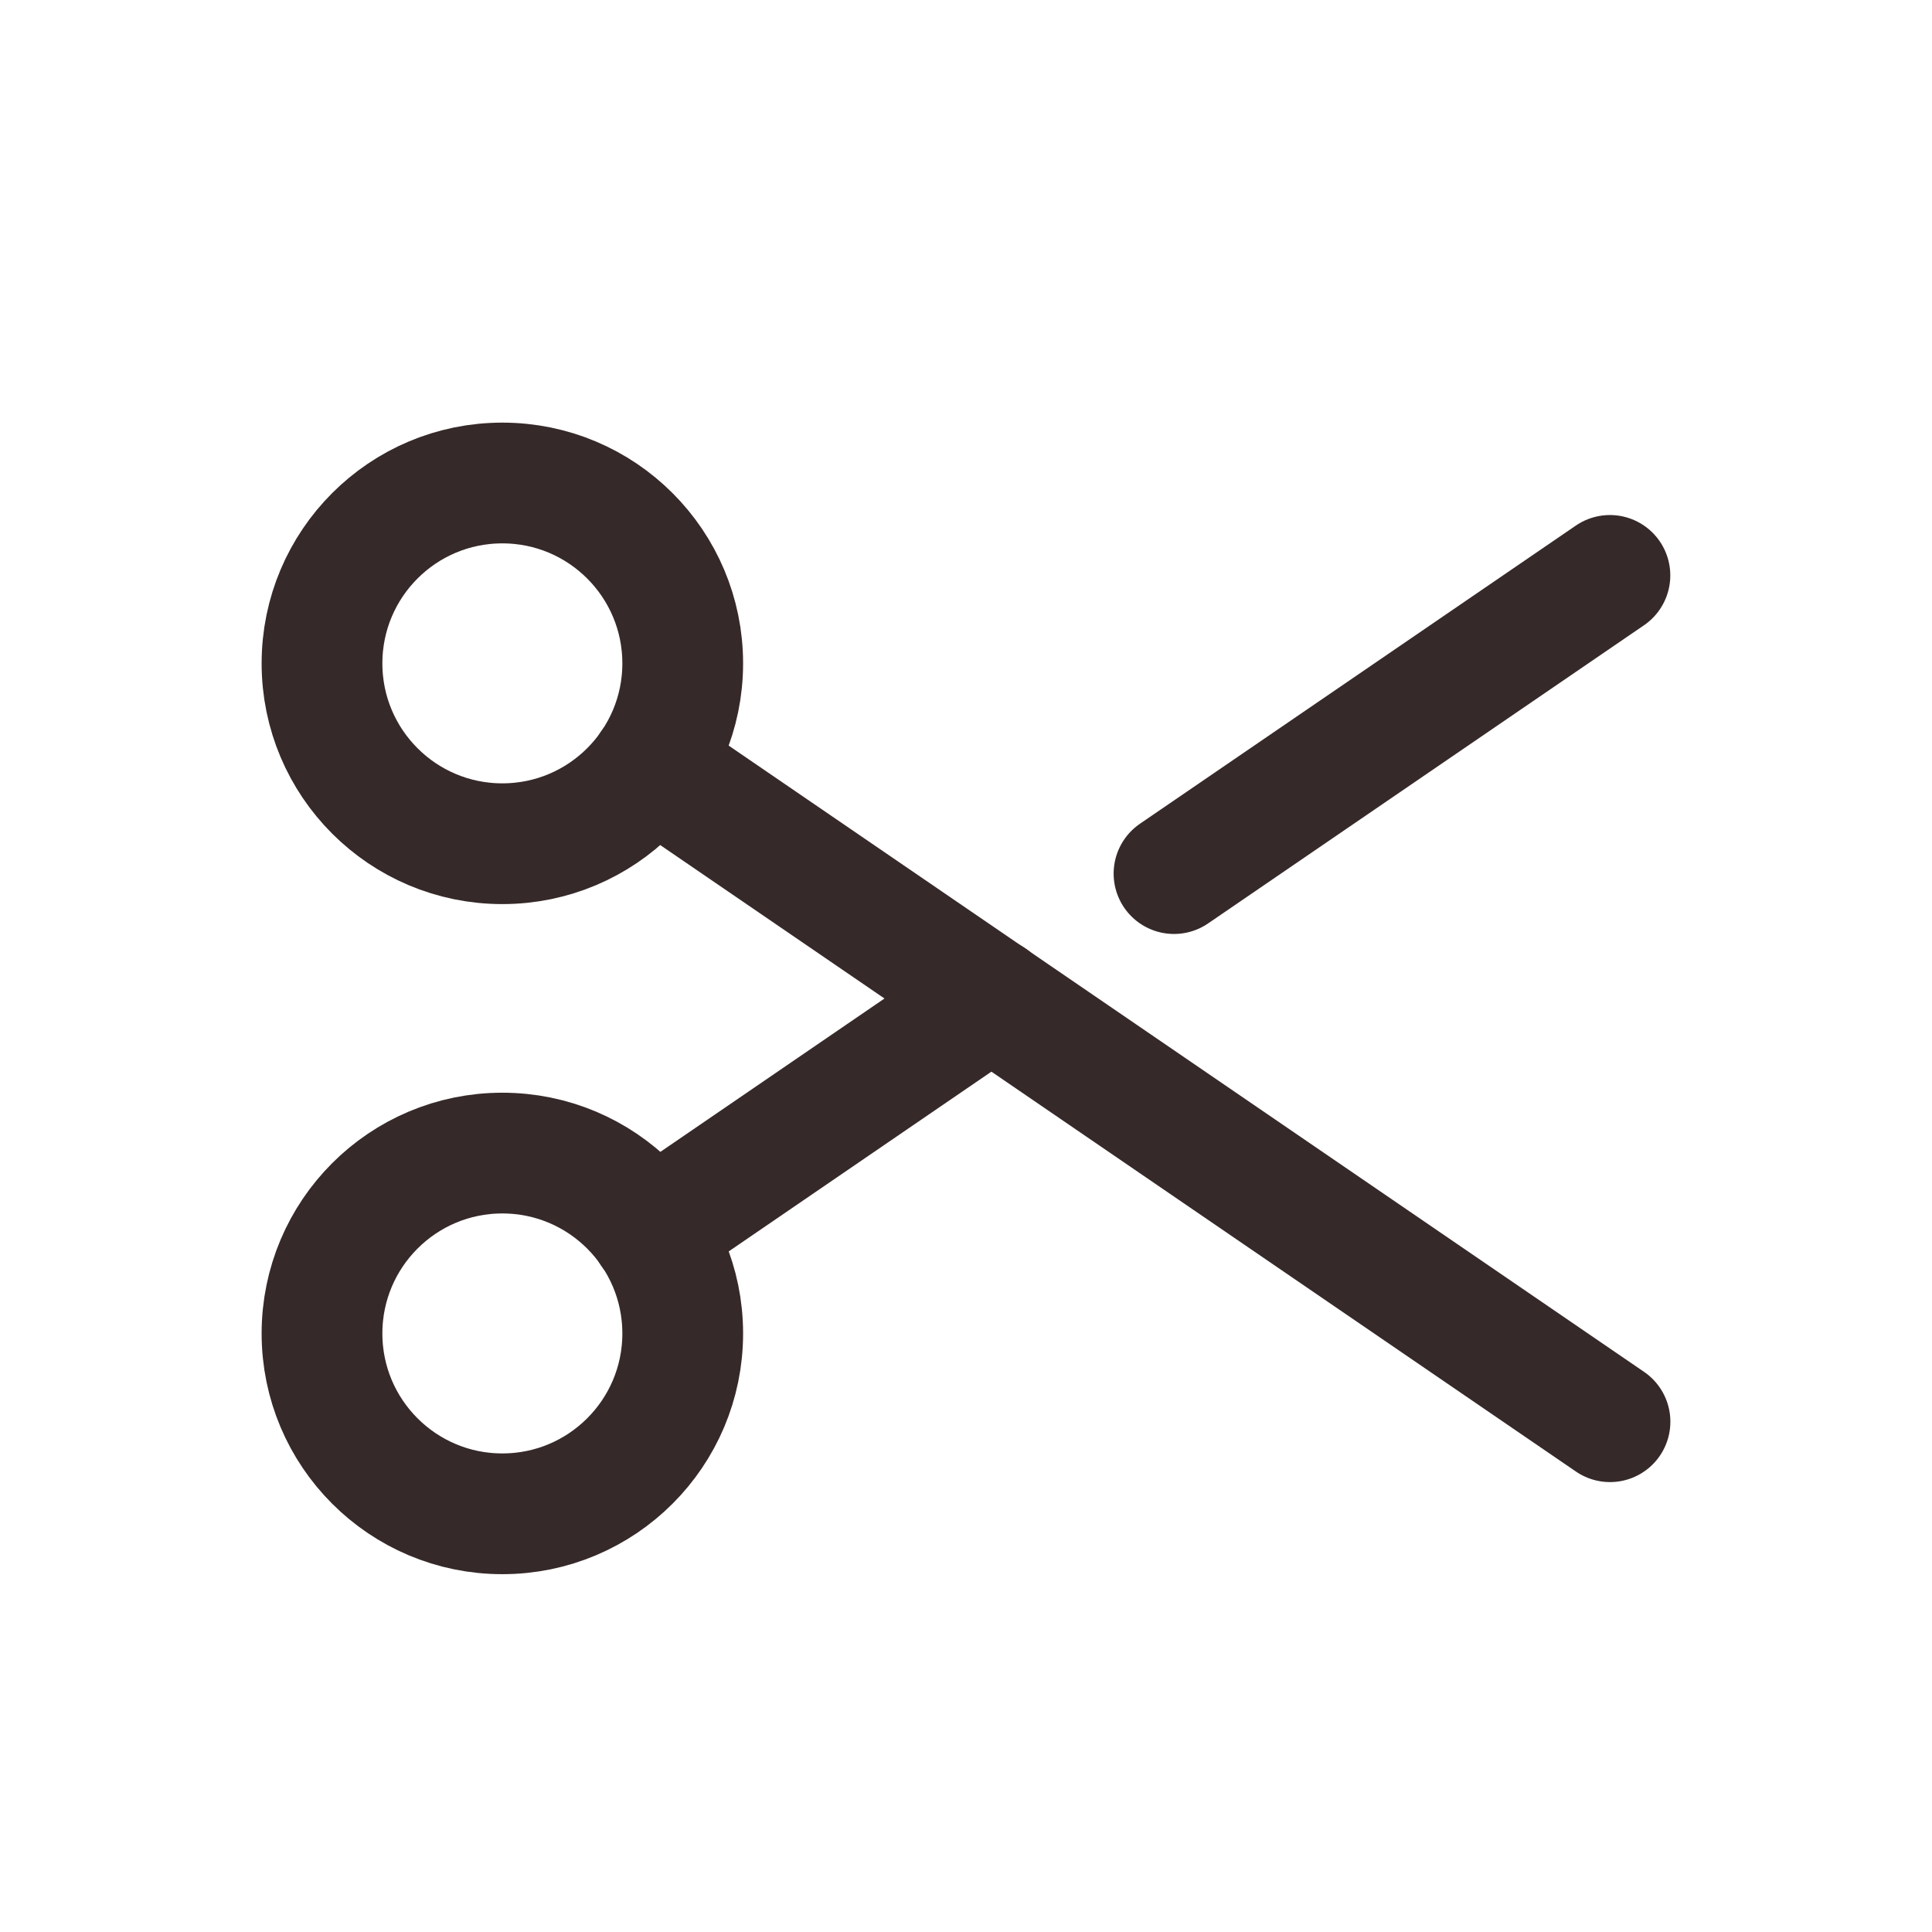
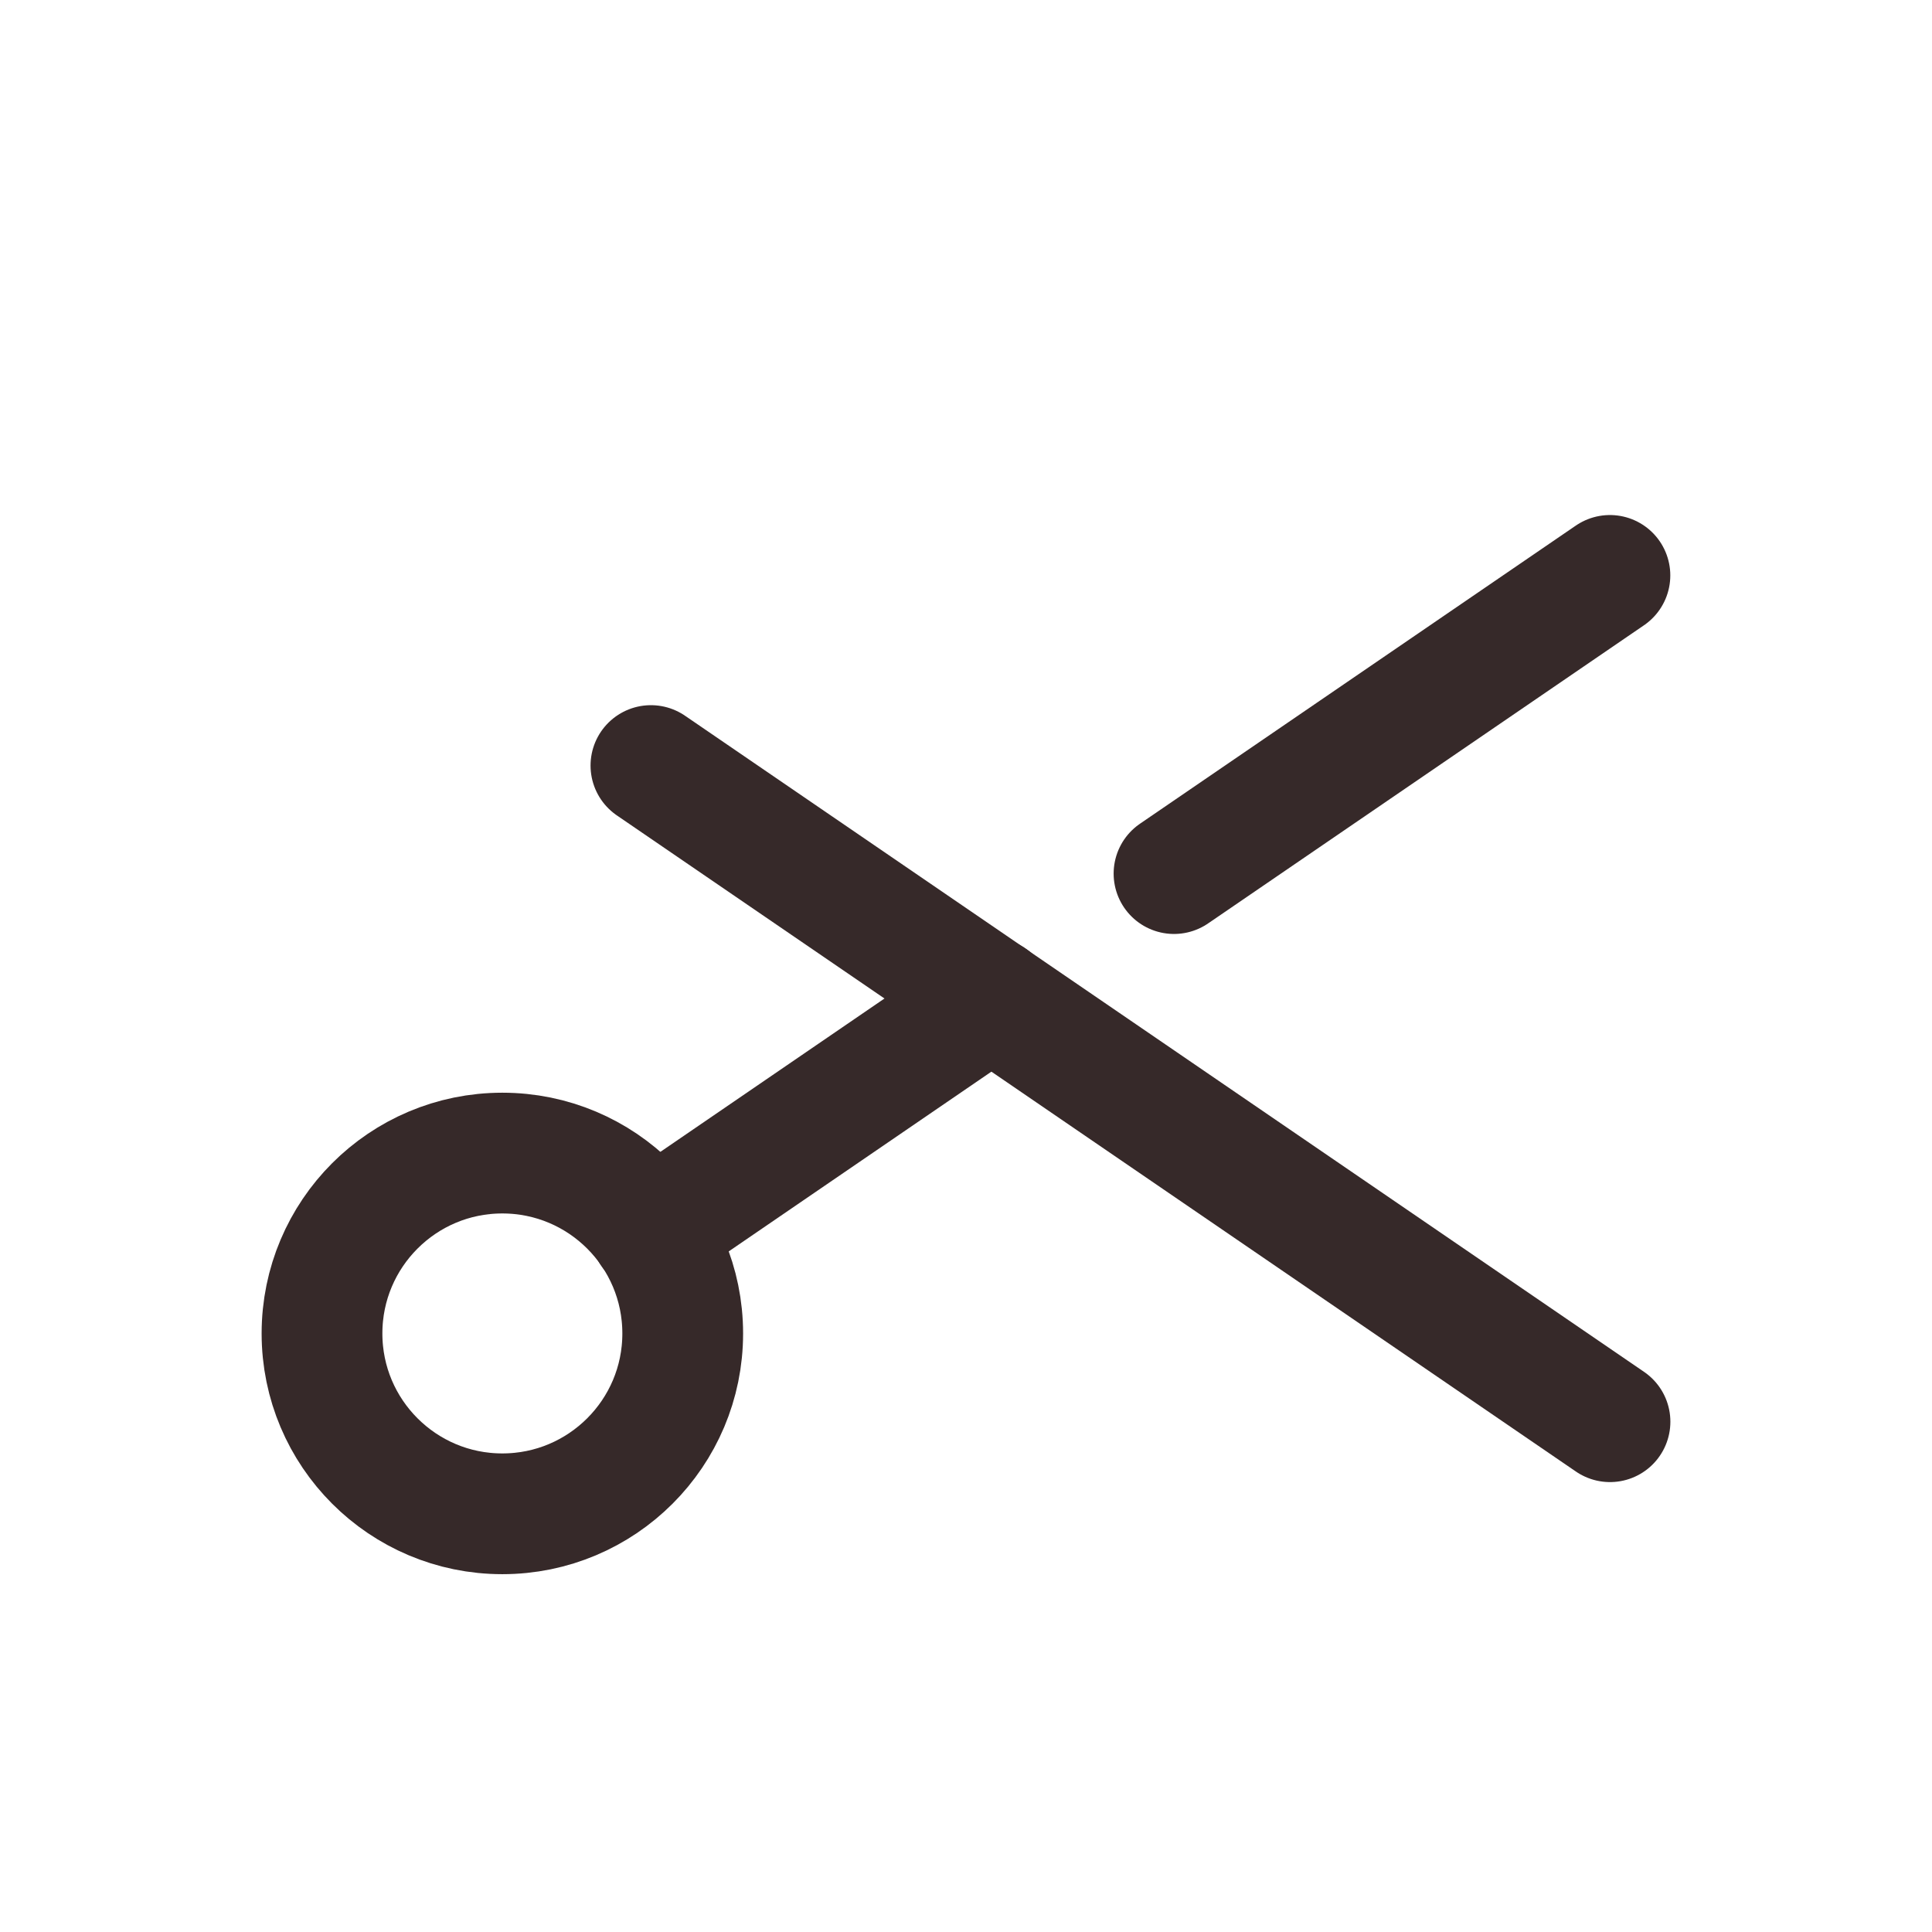
<svg xmlns="http://www.w3.org/2000/svg" width="24" height="24" viewBox="0 0 24 24" fill="none">
  <g clip-path="url(#clip0_978_2080)">
    <g clip-path="url(#clip1_978_2080)">
-       <path d="M6.24 10.481C7.478 10.481 8.481 9.478 8.481 8.241C8.481 7.003 7.478 6 6.24 6C5.003 6 4 7.003 4 8.241C4 9.478 5.003 10.481 6.24 10.481Z" stroke="#362929" stroke-width="1.5" stroke-linecap="round" stroke-linejoin="round" />
      <path d="M6.24 18.805C7.478 18.805 8.481 17.802 8.481 16.565C8.481 15.327 7.478 14.324 6.24 14.324C5.003 14.324 4 15.327 4 16.565C4 17.802 5.003 18.805 6.24 18.805Z" stroke="#362929" stroke-width="1.5" stroke-linecap="round" stroke-linejoin="round" />
      <path d="M12.318 12.402L8.086 15.298" stroke="#362929" stroke-width="1.5" stroke-linecap="round" stroke-linejoin="round" />
      <path d="M19.999 7.148L14.584 10.852" stroke="#362929" stroke-width="1.5" stroke-linecap="round" stroke-linejoin="round" />
      <path d="M20 17.661L8.086 9.51" stroke="#362929" stroke-width="1.5" stroke-linecap="round" stroke-linejoin="round" />
    </g>
  </g>
  <defs>
    <clipPath id="clip0_978_2080">
      <rect width="24" height="24" fill="white" />
    </clipPath>
    <clipPath id="clip1_978_2080">
      <rect width="24" height="24" fill="white" />
    </clipPath>
  </defs>
</svg>